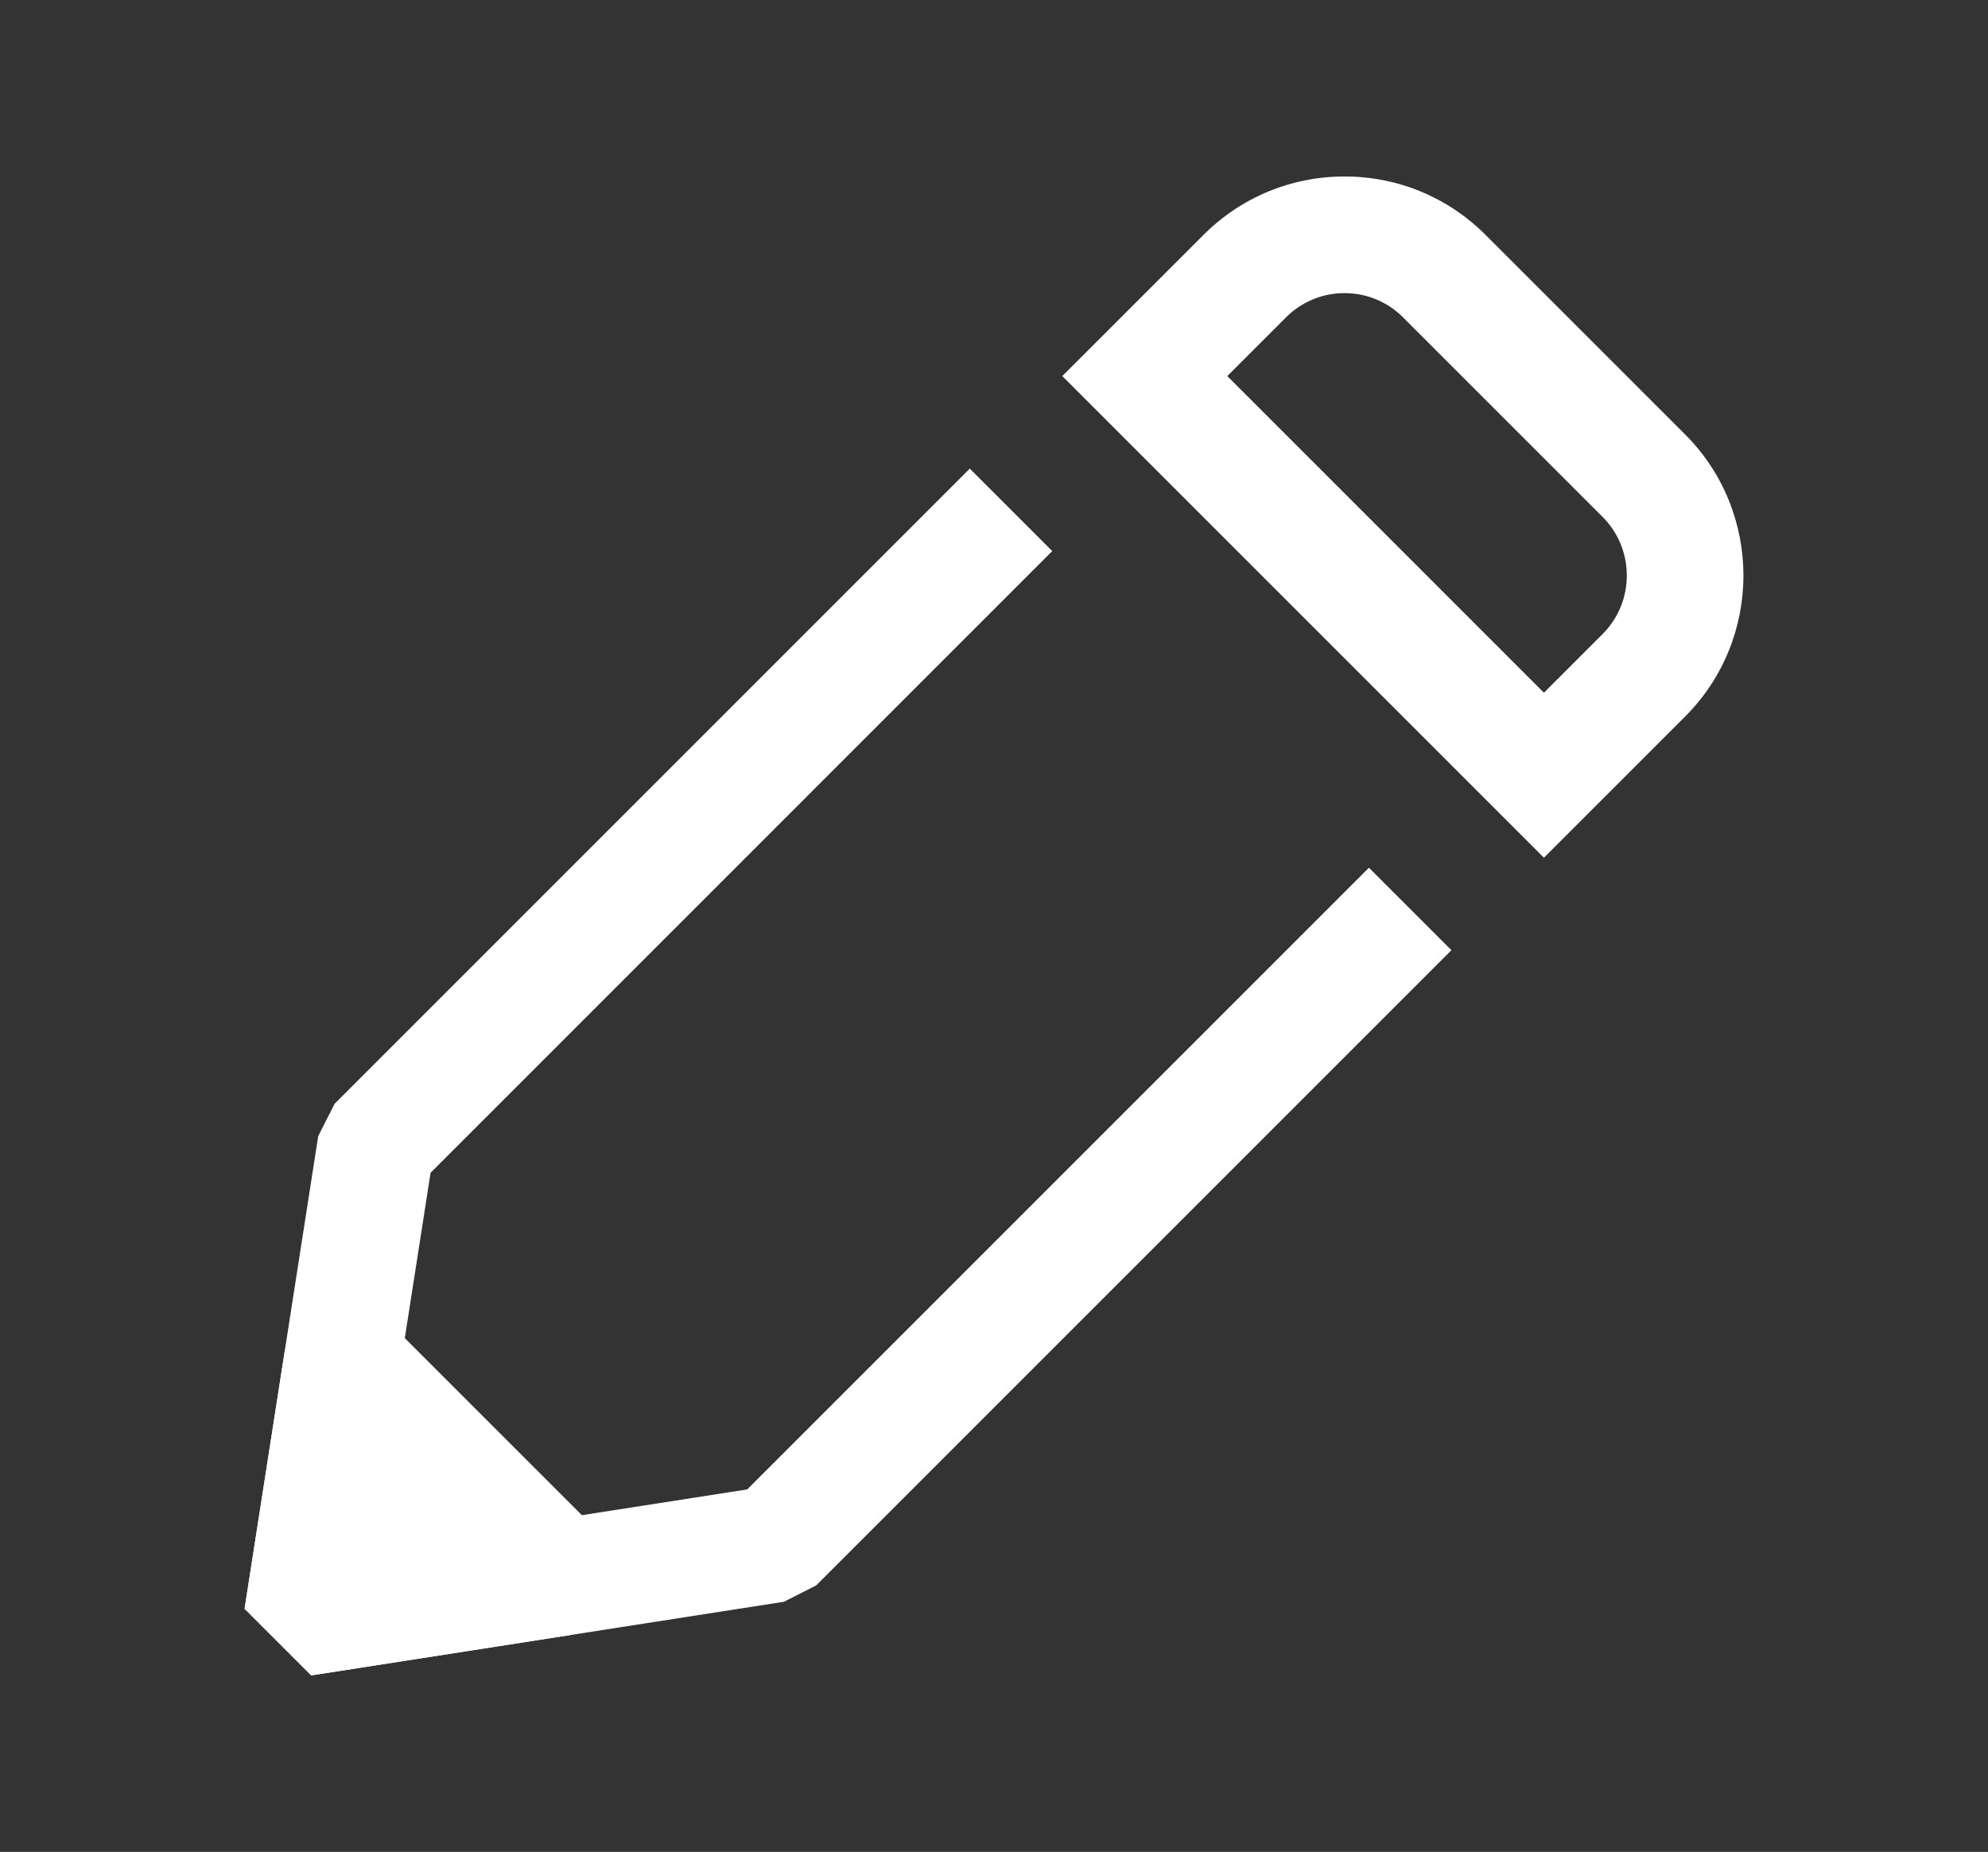
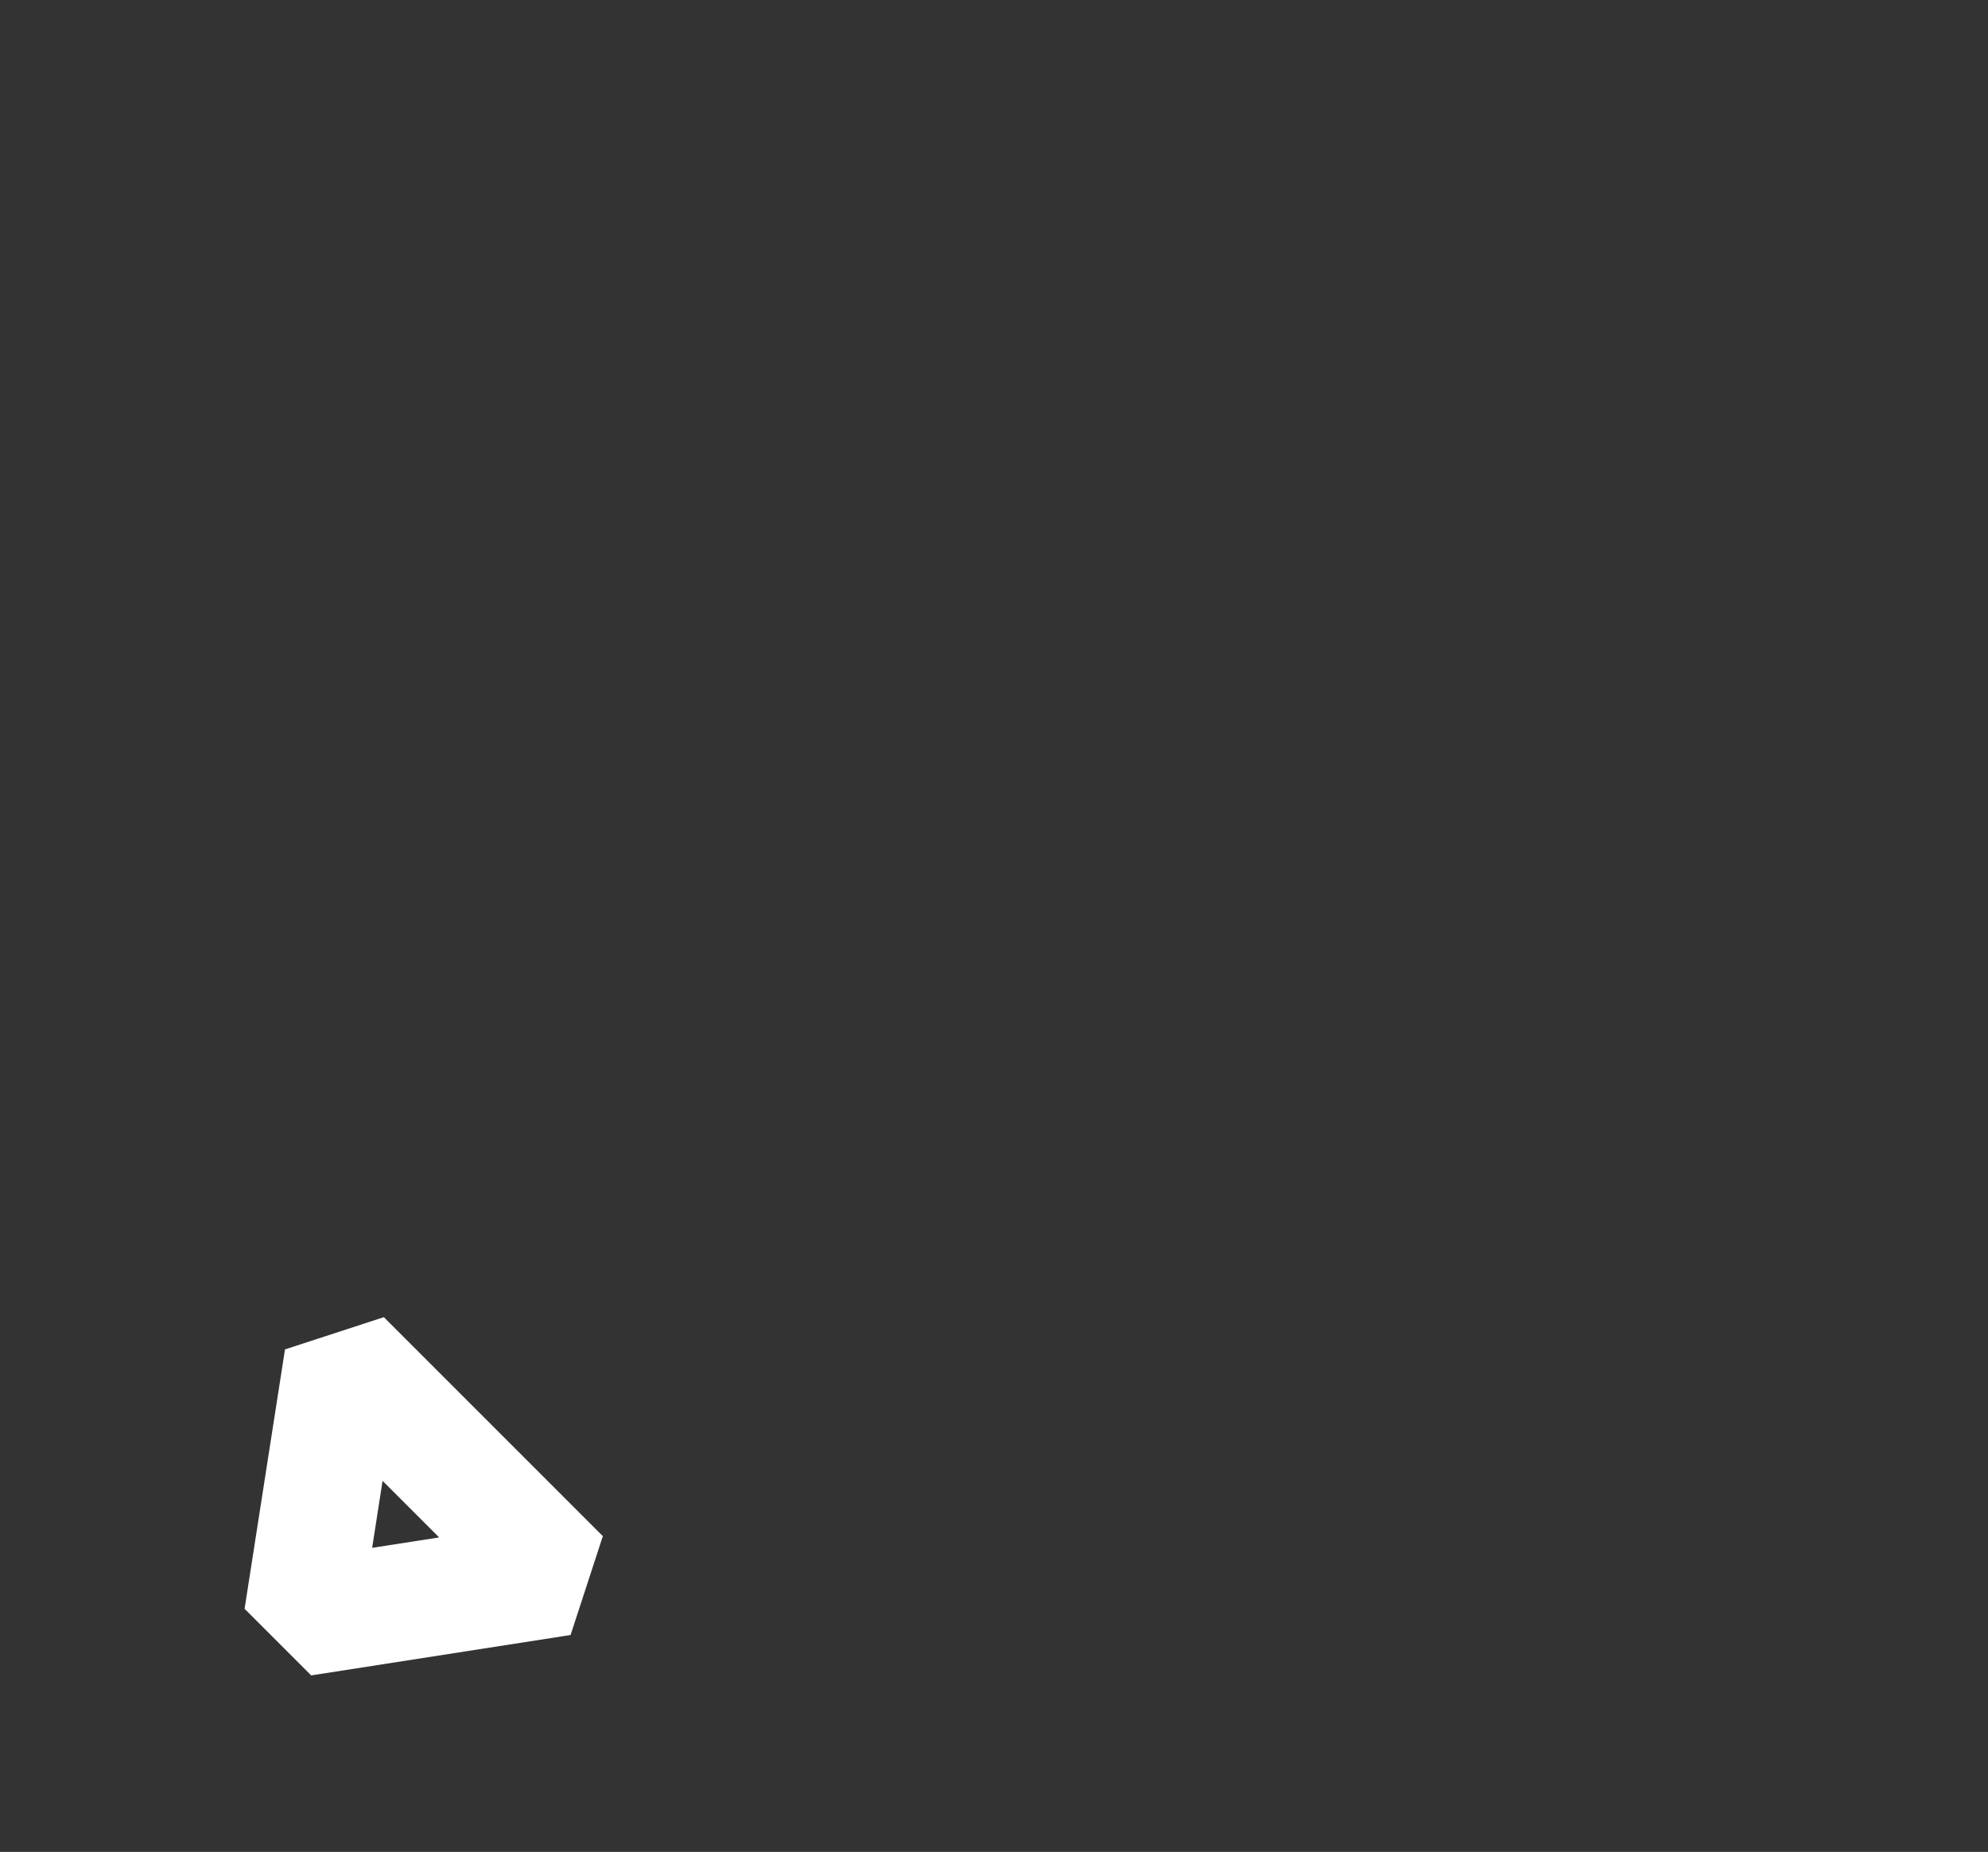
<svg xmlns="http://www.w3.org/2000/svg" version="1.1" id="icon" x="0px" y="0px" width="102.25px" height="95.25px" viewBox="0 0 102.25 95.25" enable-background="new 0 0 102.25 95.25" xml:space="preserve">
  <rect x="0" y="0" width="102.25" height="95.25" fill="#333333" stroke="none" />
  <g>
-     <polygon fill="#FFFFFF" points="16.006,86.173 12.58,82.747 16.368,58.43 17.211,56.771 49.879,24.102 54.121,28.344 22.146,60.32    19.141,79.612 38.433,76.607 70.409,44.631 74.651,48.873 41.982,81.542 40.323,82.385  " />
    <g>
-       <polygon fill="#FFFFFF" points="17.622,69.868 15.544,83.209 28.885,81.131   " />
      <path fill="#FFFFFF" d="M16.006,86.173l-3.426-3.426l2.078-13.341l5.085-1.659L31.006,79.01l-1.659,5.085L16.006,86.173z     M19.677,76.166l-0.536,3.446l3.446-0.536L19.677,76.166z" />
    </g>
-     <path fill="#FFFFFF" d="M79.41,44.116L54.637,19.343l7.261-7.259c1.938-1.938,4.515-3.007,7.256-3.007s5.317,1.067,7.256,3.007   l10.26,10.259c4.001,4.002,4.001,10.513,0,14.513L79.41,44.116z M63.123,19.343L79.41,35.63l3.017-3.017   c1.661-1.662,1.661-4.366-0.001-6.028l-10.26-10.259c-0.805-0.806-1.875-1.249-3.013-1.249s-2.208,0.443-3.013,1.249L63.123,19.343   z" />
  </g>
</svg>